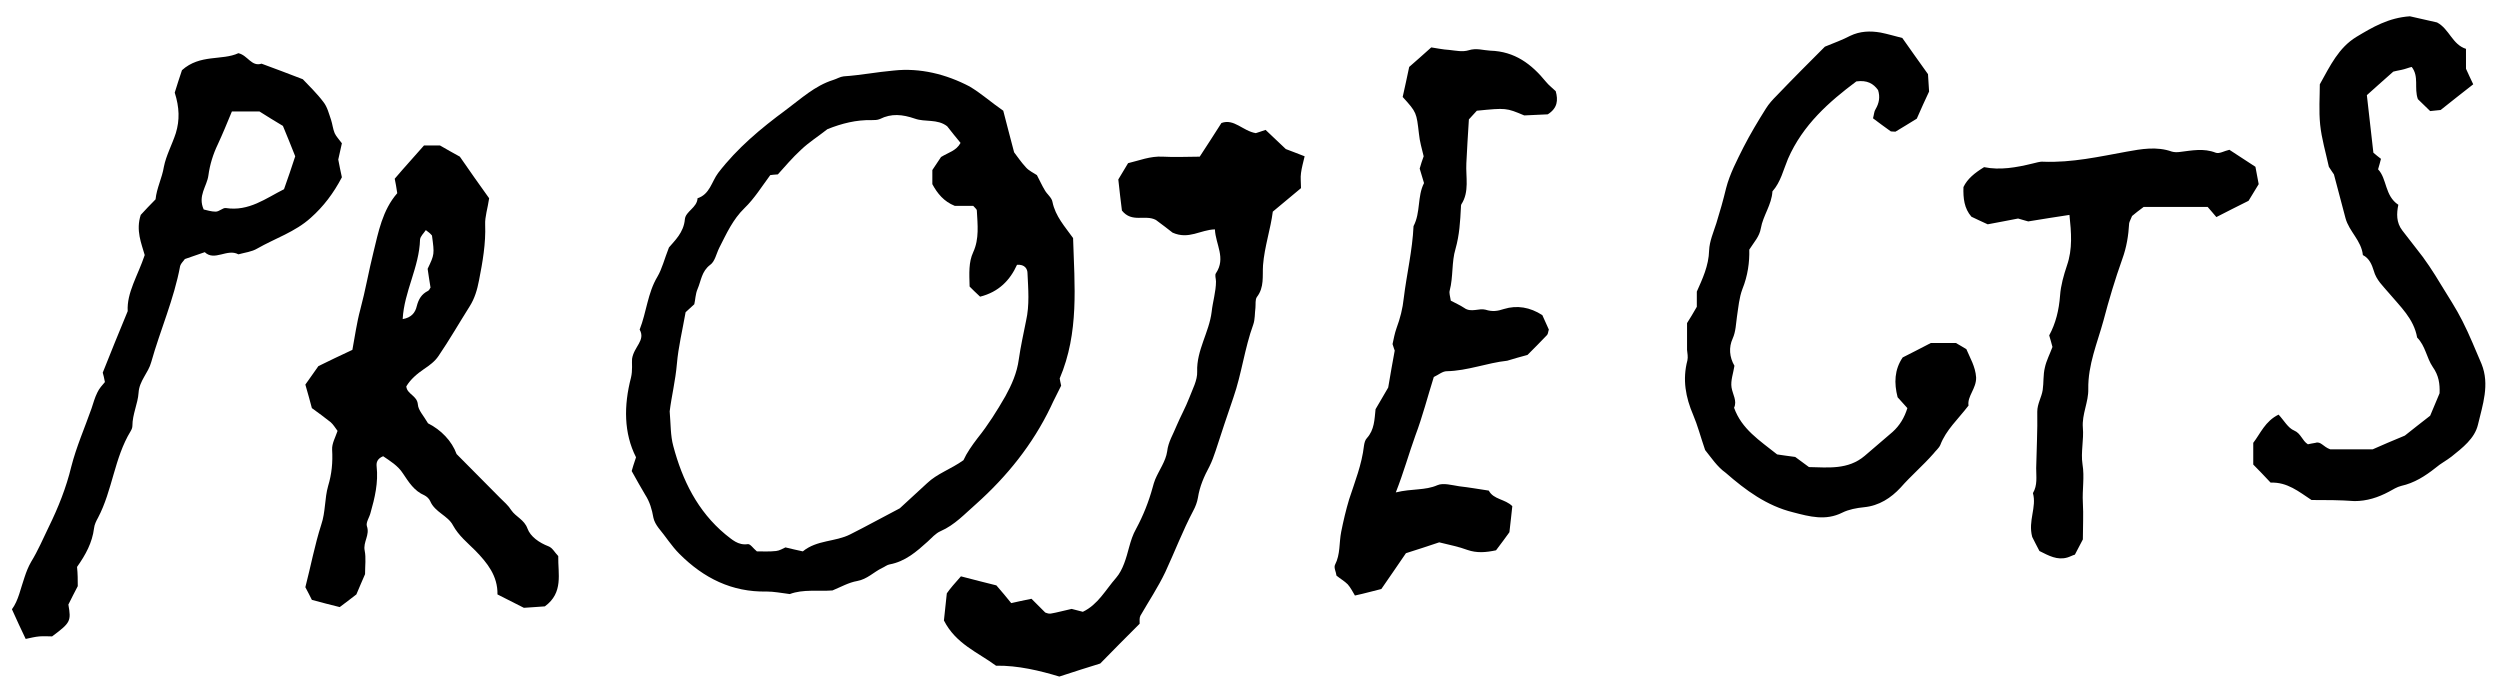
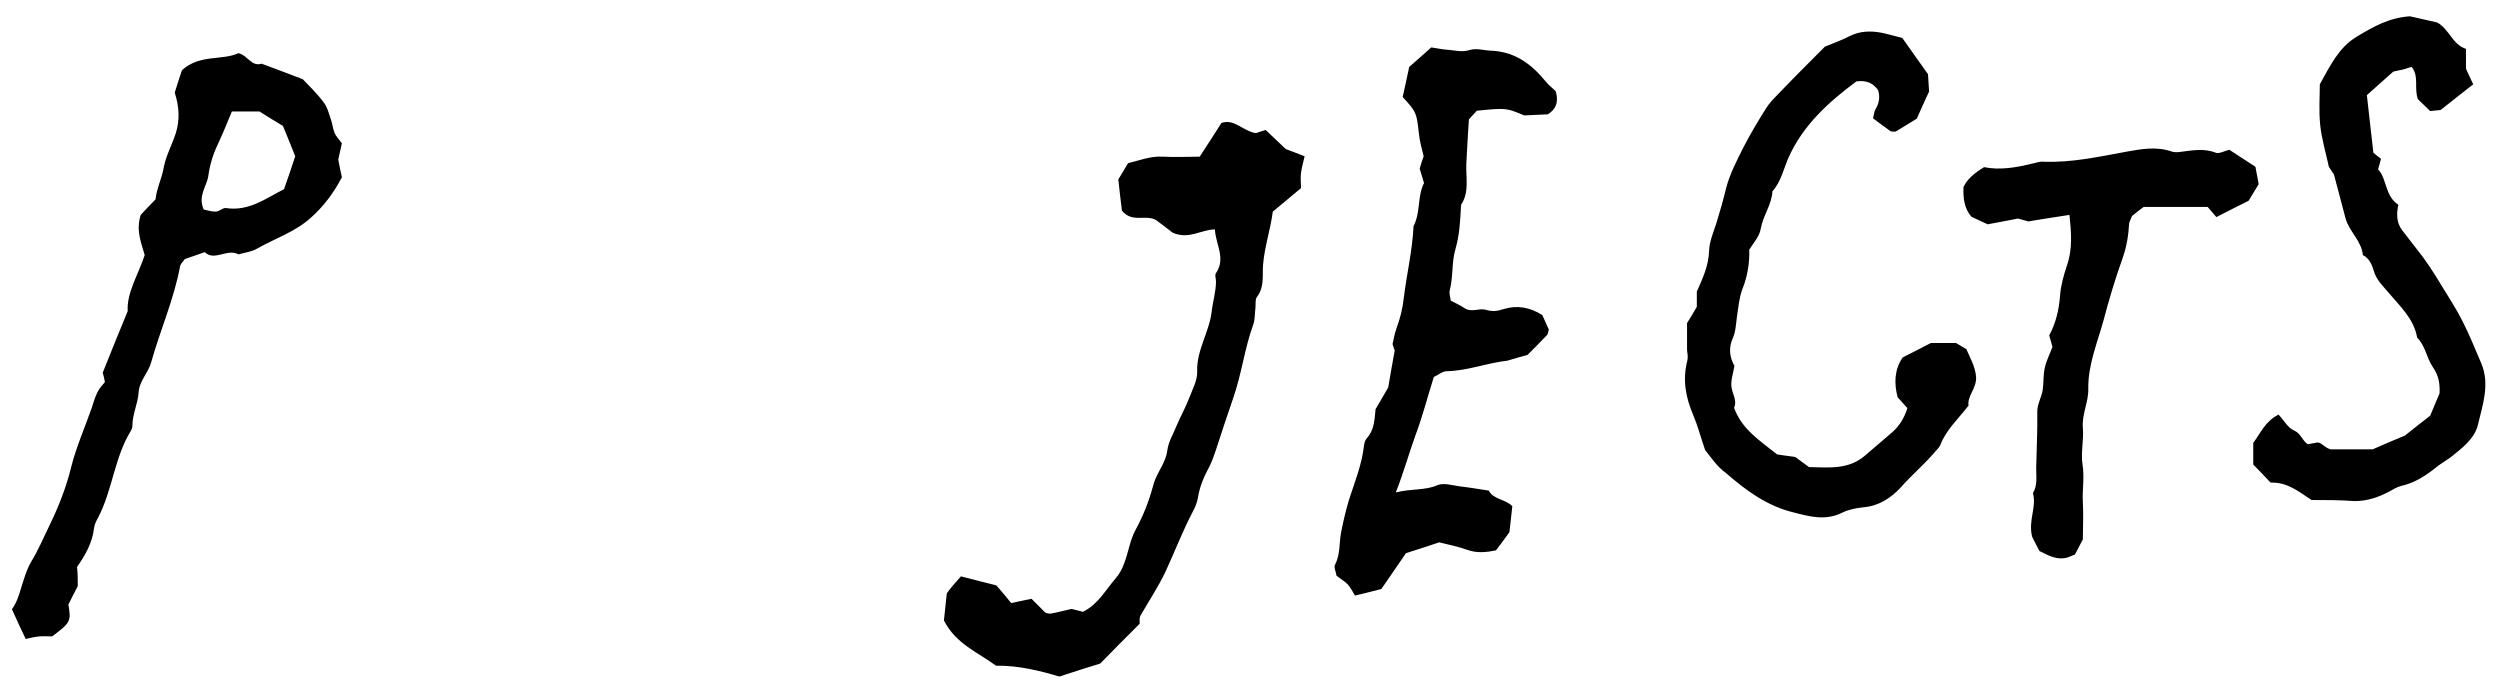
<svg xmlns="http://www.w3.org/2000/svg" viewBox="0 0 691 189">
-   <path d="M277.3 30.6c1.1 4.2 1.9 7.4 3 11.5.7.9 1.9 2.7 3.3 4.2.8.9 2.1 1.5 3 2.1.8 1.5 1.4 2.9 2.2 4.2.6 1.1 1.9 2 2.1 3.2.8 4 3.5 6.9 5.7 10 .4 13.1 1.7 26.1-3.7 38.8.1.5.2 1.2.4 2-.9 1.9-2 3.9-2.9 5.9-5 10.4-12.1 19.2-20.6 26.8-3.1 2.7-5.9 5.8-9.8 7.5-1.4.6-2.5 1.9-3.6 2.9-3.1 2.8-6.2 5.5-10.5 6.3-.7.1-1.4.7-2.1 1-2.3 1.1-4.1 3.1-6.9 3.6-2.3.4-4.4 1.6-6.8 2.6-3.9.3-8.1-.4-11.8 1-2.4-.3-4.4-.7-6.4-.7-9.6.2-17.4-3.7-24.1-10.4-2.2-2.2-3.8-4.8-5.8-7.2-.6-.8-1.2-1.8-1.4-2.8-.4-2.3-1-4.4-2.3-6.4-1.2-2-2.3-4-3.7-6.5.2-.8.6-2 1.2-3.8-3.4-6.7-3.4-14.3-1.4-22 .5-2 .2-4.1.3-5.2.5-3.4 3.8-5.1 2.1-8.1 1.9-4.8 2.2-10.1 4.9-14.6 1.3-2.2 1.9-4.8 3.2-8.1 1.5-1.8 4.1-4.1 4.4-7.8.2-2.2 3.4-3.2 3.5-5.8 3.4-1.1 3.9-4.6 5.7-7 5.3-6.9 11.8-12.3 18.7-17.4 4.2-3.1 8-6.7 13.1-8.3 1-.3 1.9-.9 2.9-1 4.6-.3 9.2-1.2 13.8-1.6 7.3-.8 14.5 1 21 4.4 3.2 1.9 6.1 4.5 9.3 6.7zm-87.8 55.7c-.9 5.1-2 9.6-2.4 14.2-.4 4.7-1.5 9.1-2 13.2.3 3.5.2 6.7 1 9.6 2.5 9.4 6.7 18 14.4 24.4 1.8 1.4 3.5 3.1 6.2 2.7.7-.1 1.5 1.2 2.5 2 1.6 0 3.5.1 5.3-.1 1-.1 1.9-.7 2.6-1 1.8.4 3.2.8 4.8 1.1 3.9-3.2 9-2.6 13.1-4.7 4.4-2.2 8.7-4.6 13.7-7.2 2.2-2 4.8-4.4 7.5-6.9 2.8-2.7 6.6-3.9 10.1-6.4.9-2 2.3-4 3.9-6.1 2.9-3.6 5.4-7.6 7.7-11.6 1.7-3.1 3.2-6.4 3.7-10.2.5-3.5 1.3-7.1 2-10.6 1-4.4.6-8.8.4-13.2 0-1.1-.7-2.5-2.9-2.3-1.9 4.2-5 7.5-10.2 8.8-1.1-1-2.2-2.1-2.9-2.8-.1-3.7-.3-6.7 1-9.5 1.7-3.7 1.2-7.6 1-11.5 0-.4-.6-.8-1-1.3h-5.1c-3-1.2-4.8-3.4-6.2-6V47c.9-1.3 1.7-2.6 2.4-3.6 2.1-1.3 4.2-1.7 5.4-3.9-1.2-1.5-2.5-3-3.7-4.6-2.7-2.1-6.1-1.1-8.9-2.1-3.5-1.2-6.5-1.5-9.7.1-.7.3-1.5.3-2.3.3-4.2-.1-8.2.9-12.2 2.5-2.4 1.9-5.1 3.6-7.3 5.7-2.4 2.2-4.5 4.7-6.4 6.8-1.1.1-1.6.1-2.1.2-2.3 3.1-4.4 6.5-7.1 9.1-3.3 3.2-5 7.1-7 11-.8 1.6-1.2 3.8-2.5 4.7-2.4 1.8-2.5 4.4-3.5 6.7-.6 1.4-.6 3-.9 4.2-1.3 1.2-2.1 1.9-2.4 2.2zM126.2 125.5c4.7 4.8 8.4 8.4 12 12.1 1.1 1.1 2.3 2.1 3.1 3.4 1.3 1.9 3.6 2.6 4.5 5.1.8 2.2 3.2 3.9 5.8 4.9 1.1.4 1.8 1.8 2.7 2.7-.1 4.9 1.5 10.1-3.7 13.9-1.8.1-3.8.3-5.8.4-2.4-1.2-4.7-2.4-7.3-3.7.1-5.1-2.8-8.7-6.1-12.1-2.2-2.2-4.6-4.1-6.2-7-1.4-2.7-5-3.6-6.3-6.7-.3-.7-1-1.3-1.6-1.6-2.8-1.2-4.3-3.6-5.9-6-1.4-2.2-3.6-3.5-5.5-4.8-1.7.7-1.9 1.8-1.8 2.8.5 4.5-.5 8.7-1.7 12.9-.3 1.2-1.3 2.6-1 3.6.9 2.5-1.1 4.4-.6 6.8.4 2 .1 4.1.1 6.5-.7 1.7-1.6 3.6-2.4 5.6-1.6 1.2-3.2 2.5-4.6 3.5-2.7-.7-4.9-1.2-7.7-2-.4-.8-1.1-2.2-1.8-3.5 1.5-5.8 2.6-11.7 4.4-17.3 1.2-3.5.9-7.2 1.9-10.7 1-3.3 1.3-6.5 1.1-10-.1-1.7.9-3.4 1.5-5.2-.6-.8-1.2-1.8-1.9-2.4-1.6-1.3-3.3-2.5-5.2-3.9-.5-1.9-1.1-4.1-1.8-6.5 1-1.4 2.2-3.1 3.6-5.1 2.9-1.4 6.1-3 9.4-4.5.7-3.7 1.2-7.5 2.2-11.2 1.4-5.2 2.3-10.5 3.6-15.7 1.4-5.7 2.5-11.7 6.6-16.4-.2-1.5-.5-3-.7-4 2.8-3.3 5.4-6.1 8.1-9.2h4.4c1.8 1 3.6 2.1 5.5 3.1 2.7 3.9 5.5 7.9 8.1 11.5-.4 2.8-1.2 5.1-1.1 7.3.2 5.2-.7 10.3-1.7 15.4-.5 2.6-1.2 5-2.6 7.2-2.9 4.6-5.6 9.3-8.6 13.7-1 1.5-2.5 2.6-4 3.6-1.9 1.3-3.7 2.8-4.9 4.8.2 2.2 3 2.5 3.2 5 .1 1.6 1.6 3.1 2.8 5.2 3.6 1.8 6.6 4.9 7.9 8.5zm-8.5-61.9c-.6.9-1.5 1.7-1.6 2.6-.2 7.6-4.4 14.4-4.8 22 2.4-.4 3.5-1.8 3.9-3.6.5-1.9 1.3-3.3 3.1-4.2.4-.2.5-.7.7-.9-.3-1.9-.6-3.7-.8-5.2 1.9-4 1.9-4 1.2-9.2-.4-.5-1-1-1.7-1.5z" />
  <path d="M265.6 159.3c3.8 1 7 1.8 9.8 2.5 1.6 1.8 2.7 3.2 4.1 4.9 1.6-.4 3.3-.7 5.6-1.2l3.8 3.8c.1 0 .8.4 1.5.3 1.8-.3 3.5-.8 5.8-1.3.7.2 1.9.5 3.1.8 4.2-2 6.3-6.1 9.2-9.4 1.9-2.2 2.8-5.5 3.6-8.5.5-1.8 1-3.4 1.9-5 2-3.7 3.5-7.5 4.6-11.5.2-.7.4-1.5.7-2.2 1.1-2.6 2.9-5 3.3-7.7.3-2.7 1.7-4.8 2.6-7.1 1.1-2.6 2.5-5.1 3.5-7.7.9-2.4 2.3-4.9 2.2-7.3-.2-5.9 3.3-10.8 4-16.5.3-2.8 1.2-5.6 1.2-8.4 0-.8-.4-1.8 0-2.3 2.8-4.2-.1-7.9-.3-12.1-4 .1-7.2 2.9-11.7.9-1.1-.9-3-2.3-4.6-3.5-3-1.6-6.6.9-9.4-2.6-.3-2.5-.7-5.6-1-8.6.9-1.5 1.7-2.8 2.7-4.5 3-.7 6.1-2 9.6-1.8 3.4.2 6.7 0 10.2 0 2-3.1 4-6.1 6-9.3 3.5-1.3 5.9 2.2 9.5 2.8.6-.2 1.6-.5 2.7-.9 1.8 1.7 3.7 3.5 5.6 5.3 1.7.6 3.3 1.3 5.2 2-.4 1.7-.8 3.1-1 4.6-.2 1.3 0 2.6 0 4.2-2.5 2.1-5 4.2-7.8 6.5-.6 4.8-2.3 9.7-2.7 14.8-.2 3 .4 6.1-1.7 8.8-.5.7-.3 2-.4 3-.2 1.5-.1 3.2-.6 4.6-2.4 6.6-3.2 13.6-5.5 20.2-1.7 4.9-3.3 9.8-4.9 14.7-.5 1.5-1 2.9-1.7 4.3-1.5 2.8-2.7 5.5-3.2 8.7-.2 1.2-.7 2.5-1.3 3.6-2.9 5.5-5.1 11.3-7.7 16.9-2 4.2-4.6 8.1-6.9 12.1-.3.6-.2 1.4-.2 2.2-3.5 3.5-7.1 7.1-10.9 11-3.3 1-7 2.2-11.3 3.6-5.3-1.6-11.4-3.1-17.5-3-5-3.7-11.1-6-14.4-12.5.2-2 .5-4.5.8-7.5.9-1.3 2.2-2.8 3.9-4.7zM383.7 107.1c.7-4.2 1.2-6.9 1.8-10.2-.1-.2-.3-.9-.6-1.8.3-1.4.6-3 1.1-4.4 1-2.7 1.7-5.4 2-8.3.8-6.6 2.4-13.2 2.7-19.9 2-3.8 1-8.2 2.9-11.9-.4-1.4-.8-2.6-1.2-4 .3-1.1.7-2.3 1.1-3.4-.5-2.1-1.1-4.1-1.3-6.2-.7-5.9-.6-5.9-4.5-10.2.6-2.7 1.2-5.4 1.8-8.3 1.8-1.6 3.8-3.3 6.1-5.4 1.4.2 3.2.6 5 .7 1.8.2 3.7.6 5.3.1 2.2-.7 4 0 6 .1 6.8.2 11.4 3.7 15.4 8.6.8 1 1.9 1.8 2.7 2.6.7 2.5.5 4.7-2.2 6.4-2 .1-4.3.2-6.5.3-5-2.1-5-2.1-13.1-1.3-.6.6-1.6 1.8-2.2 2.4-.3 4.5-.5 8.3-.7 12.1-.2 3.8.9 7.9-1.4 11.4-.1.2-.1.5-.1.8-.2 3.9-.4 7.6-1.5 11.5-1.1 3.6-.6 7.7-1.6 11.5-.2.7.1 1.5.3 2.8 1.1.6 2.5 1.2 3.7 2 1.9 1.4 4.1 0 5.9.5 1.9.6 3.3.4 5.1-.2 3.6-1.1 7.2-.5 10.6 1.7.6 1.3 1.2 2.7 1.8 4-.2.5-.2 1.2-.5 1.5-1.8 1.9-3.6 3.7-5.4 5.5-1.8.5-3.7 1-5.6 1.6-5.6.6-11 2.8-16.7 2.9-1.2 0-2.3 1-3.6 1.6-1.7 5.4-3.1 10.9-5.1 16.2-1.8 5-3.2 10.1-5.4 15.7 4.5-1.1 8.1-.5 11.5-2 1.6-.7 4 0 6 .3 2.7.3 5.5.8 8.2 1.2 1.3 2.5 4.5 2.3 6.5 4.3-.2 2.1-.5 4.4-.8 7.2-1 1.4-2.4 3.3-3.7 5-2.8.6-5.3.8-7.9-.1-2.4-.9-5-1.4-7.8-2.1-2.9 1-6.1 2-9.2 3-2.3 3.3-4.4 6.5-6.8 9.9-2.1.5-4.5 1.2-7.3 1.8-.6-1-1.2-2.2-2-3.1-.9-.9-2-1.5-3.1-2.4-.1-1-.8-2.2-.4-3 1.5-2.9 1.1-6.1 1.7-9.1.6-3 1.3-6 2.2-9 1.6-4.9 3.5-9.6 4.1-14.8.1-.7.3-1.6.8-2.1 2.1-2.3 2.1-5.2 2.4-8 1.3-2.3 2.8-4.7 3.5-6zM471.3 124.4c-1.3-3.8-2.1-6.9-3.3-9.7-2.1-4.9-3-9.8-1.6-15.1.2-.9 0-2-.1-2.9v-7.4c.8-1.2 1.7-2.8 2.7-4.5v-4.2c1.5-3.4 3.3-7.1 3.4-11.4.1-2.5 1.2-5 2-7.5 1-3.2 1.9-6.4 2.7-9.7 1-3.9 3-7.7 4.8-11.3 1.9-3.7 4-7.2 6.2-10.7.8-1.3 1.9-2.5 3-3.6 4.5-4.7 9.1-9.3 13.3-13.5 2.7-1.1 4.9-1.9 7-3 2.7-1.3 5.5-1.4 8.4-.9 2 .4 4 1 6 1.5 2.2 3.2 4.5 6.3 7.1 10 .1 1.3.2 3 .3 4.8-1.1 2.4-2.2 4.7-3.4 7.5-1.9 1.2-4.1 2.5-5.9 3.6-.8-.1-1.1 0-1.3-.1-1.7-1.2-3.3-2.4-4.9-3.6.3-1.1.3-1.9.7-2.5 1-1.7 1.3-3.4.7-5.3-1.3-1.8-3-2.8-6-2.4-7.5 5.6-14.8 12-18.9 21.4-1.3 3.1-2 6.4-4.3 9-.2 3.7-2.6 6.7-3.2 10.2-.4 2.3-1.8 3.7-3.2 5.9.1 3.4-.4 7.2-1.9 10.9-.9 2.4-1.1 5-1.5 7.6-.3 2-.3 4.1-1.2 6.1-1.1 2.4-.9 5.1.5 7.5-.3 2-1.1 4.1-.8 6 .3 1.9 1.6 3.7.7 5.6 2.1 5.9 7 9 11.9 12.9 1.1.2 2.9.4 5 .7 1.1.8 2.3 1.7 3.8 2.8 5.3.1 10.8.8 15.4-3.1 2.6-2.2 5.1-4.4 7.7-6.6 2-1.8 3.3-4 4.1-6.6l-2.7-3c-1-3.9-.9-7.6 1.4-11 2.4-1.2 4.7-2.4 7.8-4h6.9c.5.3 1.6.9 2.9 1.7 1 2.4 2.5 4.8 2.7 7.8.1 3.1-2.5 5.2-2.1 7.8-2.9 3.8-6.2 6.7-7.8 10.9-.4.9-1.3 1.6-1.9 2.4-2.9 3.3-6.2 6.1-9.1 9.4-2.6 2.8-5.9 5-10.1 5.4-2 .2-4.2.6-6 1.5-4.6 2.3-9 1.1-13.6-.1-7.3-1.8-13.1-6.1-18.6-10.9-2.4-1.7-4-4.2-5.7-6.3zM21.5 162c-.9 1.8-1.8 3.4-2.6 5.1.8 4.6.6 5-4.5 8.8-1 0-2.3-.1-3.5 0-1.2.1-2.4.4-3.8.7-1.3-2.7-2.5-5.3-3.8-8.2 1.8-2.4 2.4-5.8 3.5-8.9.5-1.5 1-2.8 1.8-4.2 1.9-3.1 3.3-6.4 4.9-9.7 2.6-5.3 4.8-10.8 6.2-16.6 1.4-5.5 3.7-10.7 5.6-16.1.5-1.5.9-3 1.6-4.4.5-1.1 1.4-2.1 2.1-2.9-.2-1.1-.4-1.9-.6-2.6 2.2-5.5 4.4-11 6.9-17-.3-5.1 2.8-9.8 4.7-15.5-.9-3.2-2.5-6.8-1.1-11.1 1.2-1.3 2.6-2.8 4.1-4.3.3-3.1 1.8-5.9 2.3-9 .6-3.1 2.3-6.2 3.3-9.3 1.1-3.6 1-7.1-.3-11.2.6-2 1.4-4.4 2-6.2 5-4.5 11.1-2.6 15.6-4.7 2.6.6 3.6 3.8 6.4 2.9 3.6 1.3 7.2 2.7 11.4 4.3 1.6 1.7 3.9 3.9 5.7 6.3 1.1 1.4 1.5 3.2 2.1 4.9.4 1.2.5 2.5 1 3.7.4.9 1.2 1.7 2 2.8-.3 1.3-.6 2.8-1 4.5.3 1.5.6 3.2 1 4.9-2.3 4.4-5.1 8.1-8.6 11.2-4.3 3.9-9.9 5.7-14.8 8.5-1.5.9-3.4 1.1-5.2 1.6-3.1-1.7-6.6 2-9.3-.6-2.1.7-3.8 1.3-5.5 1.9-.4.6-1.1 1.2-1.3 1.9-1.7 9.2-5.5 17.7-8 26.6-.8 3-3.3 5.1-3.5 8.5-.2 3-1.7 5.9-1.7 9.1 0 .5-.2 1-.5 1.5-4.5 7.4-5 16.3-9 23.9-.5.9-1 1.9-1.1 2.9-.5 4-2.3 7.3-4.7 10.7.2 1.9.2 3.7.2 5.3zM64.1 30.8c-1.4 3.4-2.6 6.3-3.9 9.1-1.3 2.7-2.2 5.6-2.6 8.6-.4 3-3 5.6-1.3 9.4.9.2 2.1.6 3.3.6 1 0 2-1.1 2.8-1 6.4 1 11.1-2.7 16.1-5.2 1.1-3.1 2.1-6 3.1-9.1-1.1-2.7-2.2-5.6-3.4-8.4-2.3-1.4-4.5-2.7-6.5-4h-7.6zM638.9 138.2c-3.5-2.3-6.7-5-11.3-4.8-1.6-1.7-3.2-3.4-4.8-5v-6c2-2.6 3.3-6 7-7.8 1.5 1.6 2.6 3.7 4.3 4.4 1.9.8 2.2 2.8 3.8 3.8.6-.1 1.3-.3 2.1-.4 1.5-.5 2.1 1.1 4.1 1.8h11.7c2.7-1.2 5.5-2.4 8.9-3.8 1.9-1.5 4.4-3.5 7-5.5.8-1.9 1.7-4.1 2.6-6.2.1-2.6-.2-4.9-1.9-7.3-1.7-2.5-2-5.8-4.3-8.1-.9-5.2-4.7-8.6-7.8-12.3-1.6-1.9-3.5-3.6-4.2-6.2-.5-1.6-1.2-3.4-3-4.3-.4-4-3.8-6.5-4.8-10.2-1-3.7-2-7.5-3.2-12.1-.2-.3-.9-1.3-1.4-2.1-.9-4.1-2-7.8-2.4-11.6-.4-3.9-.1-7.8-.1-11.2 2.9-5.2 5.2-10.1 10.1-13.1 4.5-2.7 8.9-5.3 14.8-5.7 2.2.5 4.9 1.1 7.5 1.7 3.4 1.8 4.2 6.1 8 7.3V19c.7 1.5 1.3 2.9 2 4.3-3.1 2.4-6.1 4.8-9 7.1-1 .1-1.7.2-2.9.3-1.1-1.1-2.4-2.3-3.4-3.3-1.1-3.1.4-6.2-1.7-8.9-.9.2-1.8.6-2.8.8-1 .2-2 .4-2.3.5-2.8 2.5-5.1 4.5-7.3 6.5.6 5.5 1.2 10.6 1.8 15.9.6.5 1.4 1.2 2.1 1.7-.3 1-.4 1.7-.8 2.9 2.5 2.6 1.8 7.3 5.6 9.8-.5 2.4-.6 4.9 1.1 7.1 1.3 1.6 2.5 3.3 3.8 4.9 2.6 3.2 4.8 6.6 6.9 10.1 2 3.3 4.2 6.6 5.9 10 2 3.9 3.6 8 5.3 11.9 2.3 5.7.3 11.3-1 16.8-.9 3.8-4.3 6.4-7.3 8.8-1.4 1.1-3 1.9-4.4 3.1-2.9 2.3-5.9 4.2-9.5 5-1.2.3-2.3 1-3.4 1.6-3 1.6-6.1 2.6-9.5 2.6-4.1-.3-8-.3-11.9-.3zM567.3 95.9c-.3-1-.5-2-.9-3.2 1.8-3.3 2.7-7 3-11 .2-2.8 1-5.6 1.9-8.3 1.6-4.6 1.2-9.1.7-14-3.8.6-7.3 1.1-11.4 1.8-.6-.2-1.9-.5-2.8-.8-3 .6-5.8 1.1-8.4 1.6-1.7-.8-3.1-1.4-4.5-2.1-2-2.3-2.3-5.1-2.2-8.2 1.1-2.3 3.1-3.9 5.7-5.5 4.4.9 8.9.1 13.4-1 1-.2 2-.6 3-.5 7.9.3 15.4-1.4 23.1-2.8 3.9-.7 8.2-1.5 12.4 0 .7.2 1.5.2 2.2.1 3.3-.4 6.6-1.1 9.9.2 1 .4 2.4-.5 3.8-.8 2.4 1.6 4.8 3.1 7.2 4.7.3 1.6.6 3.1.9 4.8-1 1.6-1.9 3.1-2.8 4.6-3 1.5-6 3-8.9 4.5-.8-.9-1.4-1.7-2.4-2.8h-17.7c-1.2.9-2.4 1.8-3.2 2.5-.4 1-.7 1.5-.8 2-.2 3.4-.7 6.6-1.9 9.9-2 5.6-3.7 11.3-5.2 17-1.7 6.2-4.3 12.2-4.2 18.9.1 3.6-1.8 7-1.5 10.7.3 3.3-.6 6.8-.1 10.1.6 3.6-.1 7.1.1 10.6.2 3.4 0 6.8 0 10.2-.7 1.4-1.5 2.8-2.2 4.2-.7.2-1.4.6-2.1.8-2.8.8-5.1-.5-7.7-1.8-.7-1.3-1.5-2.9-2-3.9-1.2-4.5 1.3-8.2.2-12.1 1.3-2.2.9-4.5.9-6.9.1-5.2.4-10.4.3-15.6 0-2.2 1.2-4 1.5-6 .3-2 .1-4.2.6-6.2.4-1.9 1.4-3.8 2.1-5.7z" />
</svg>